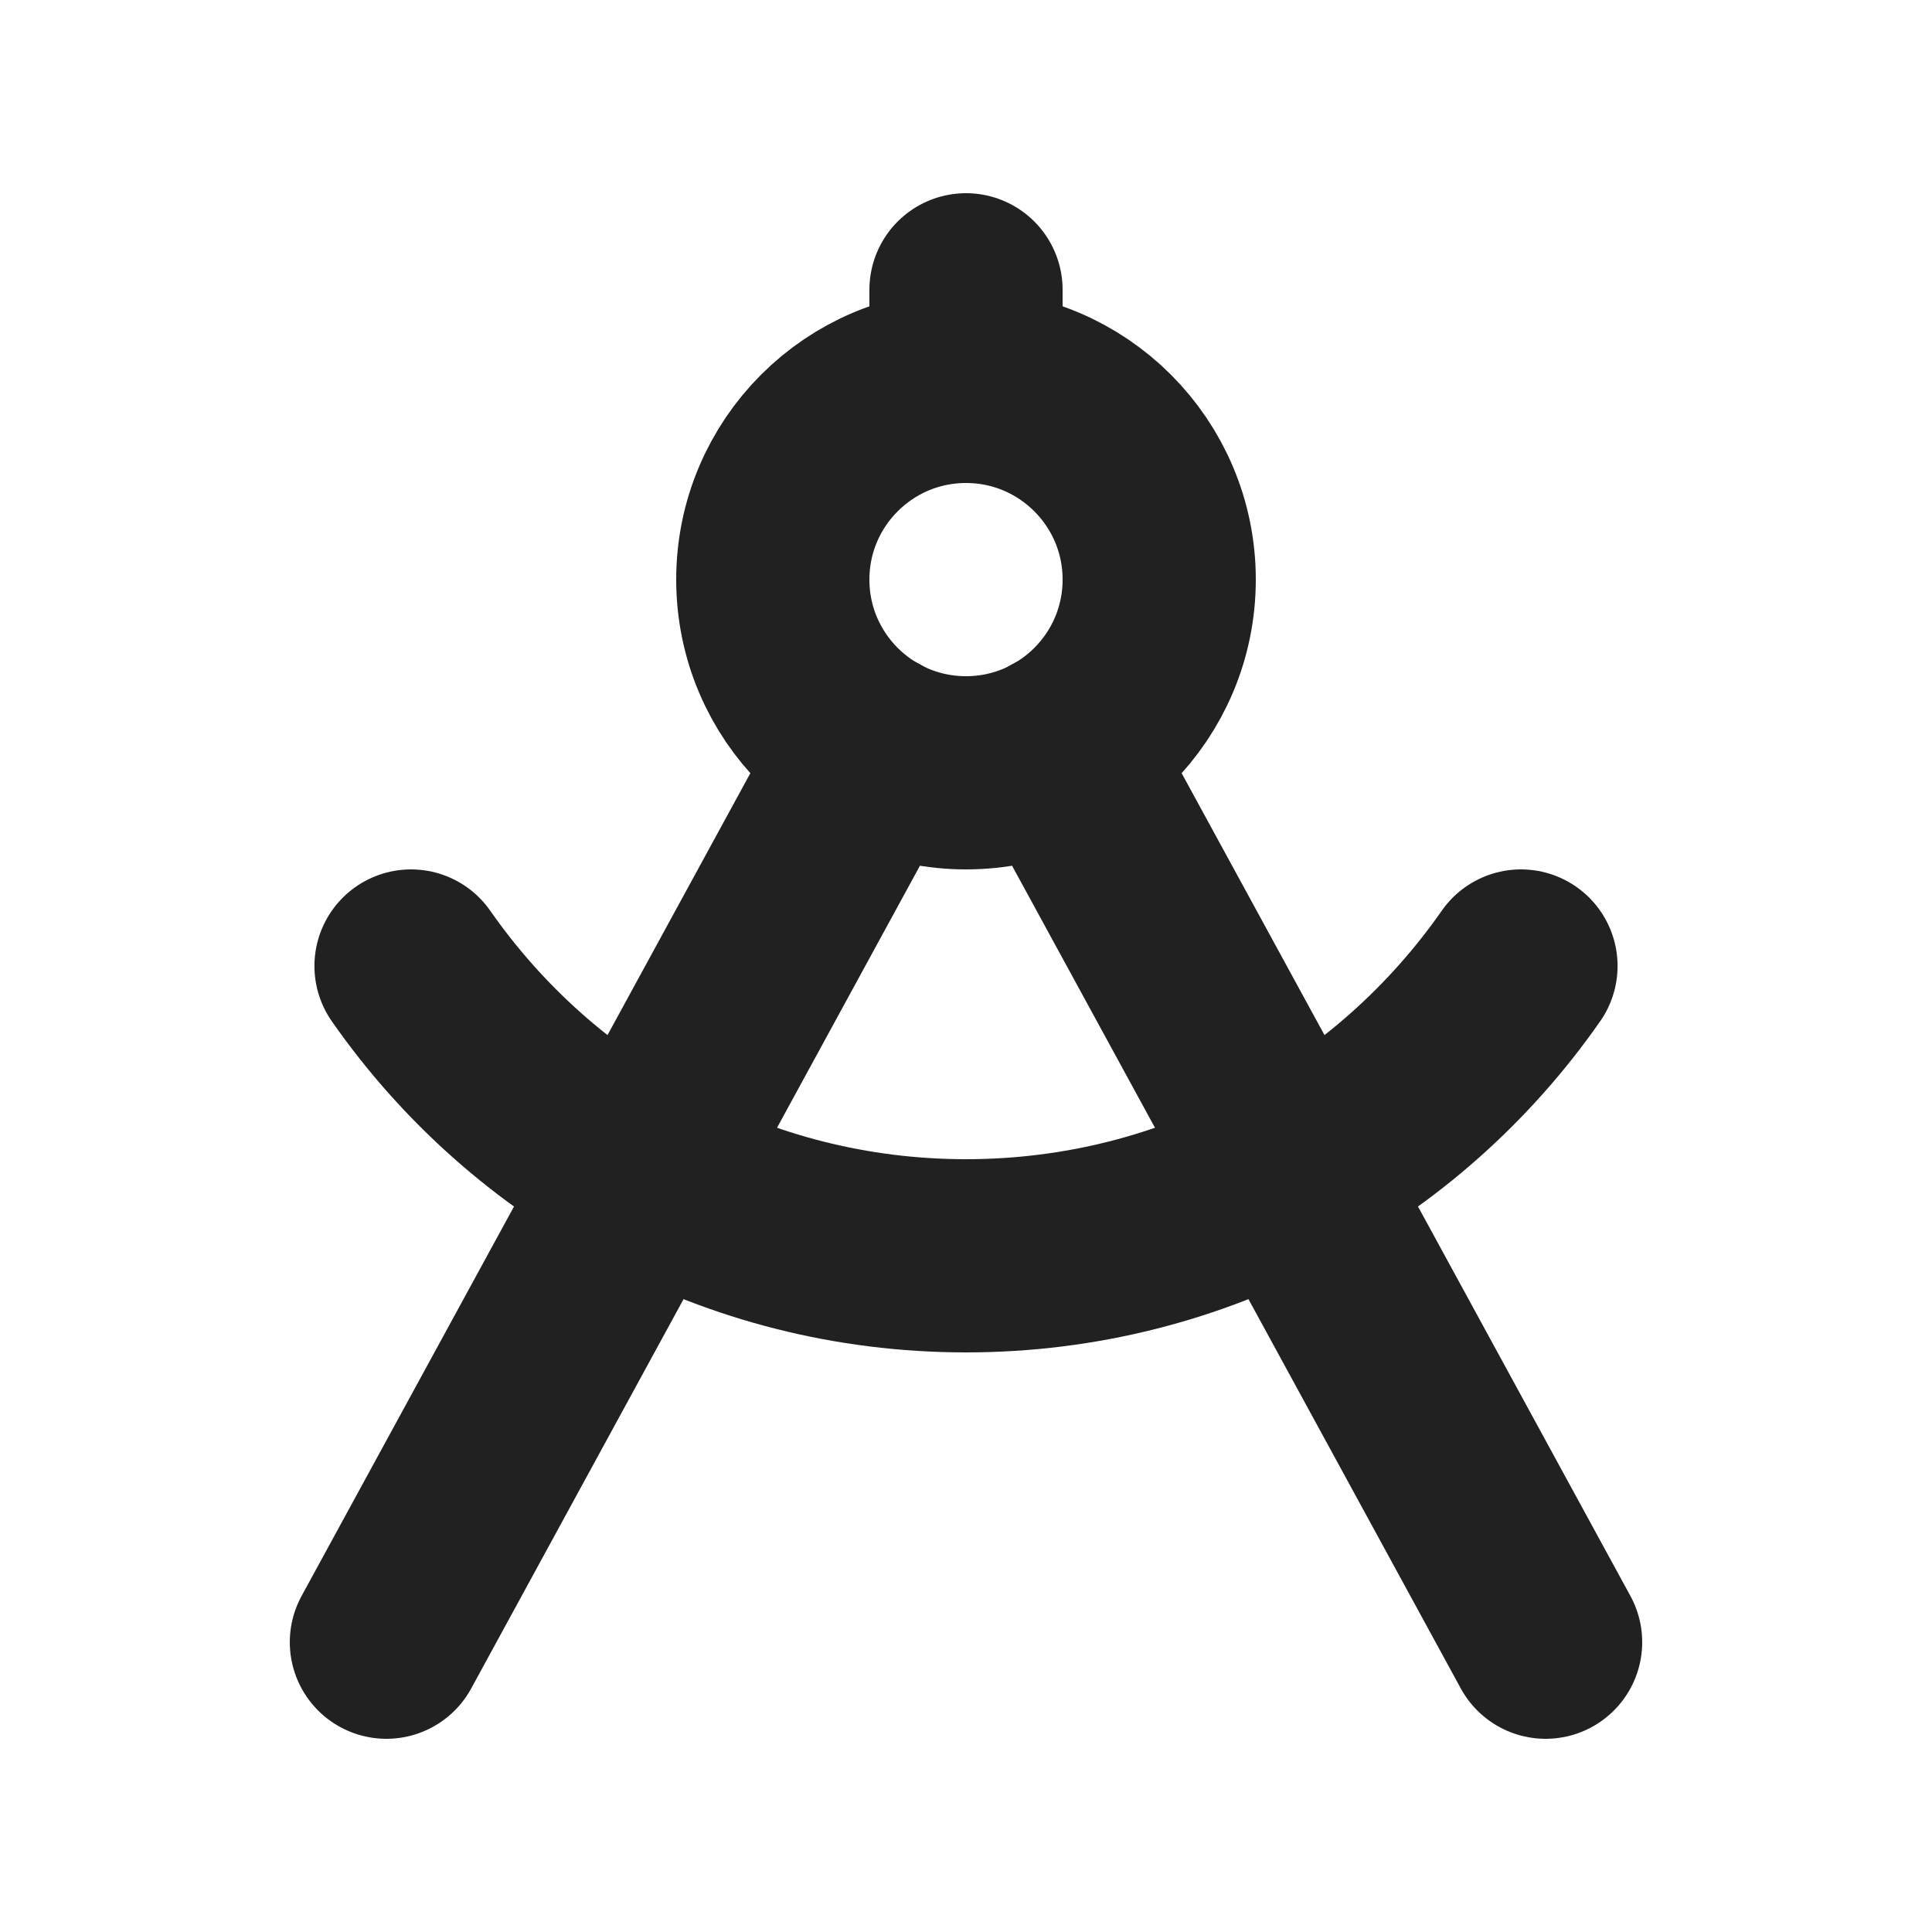
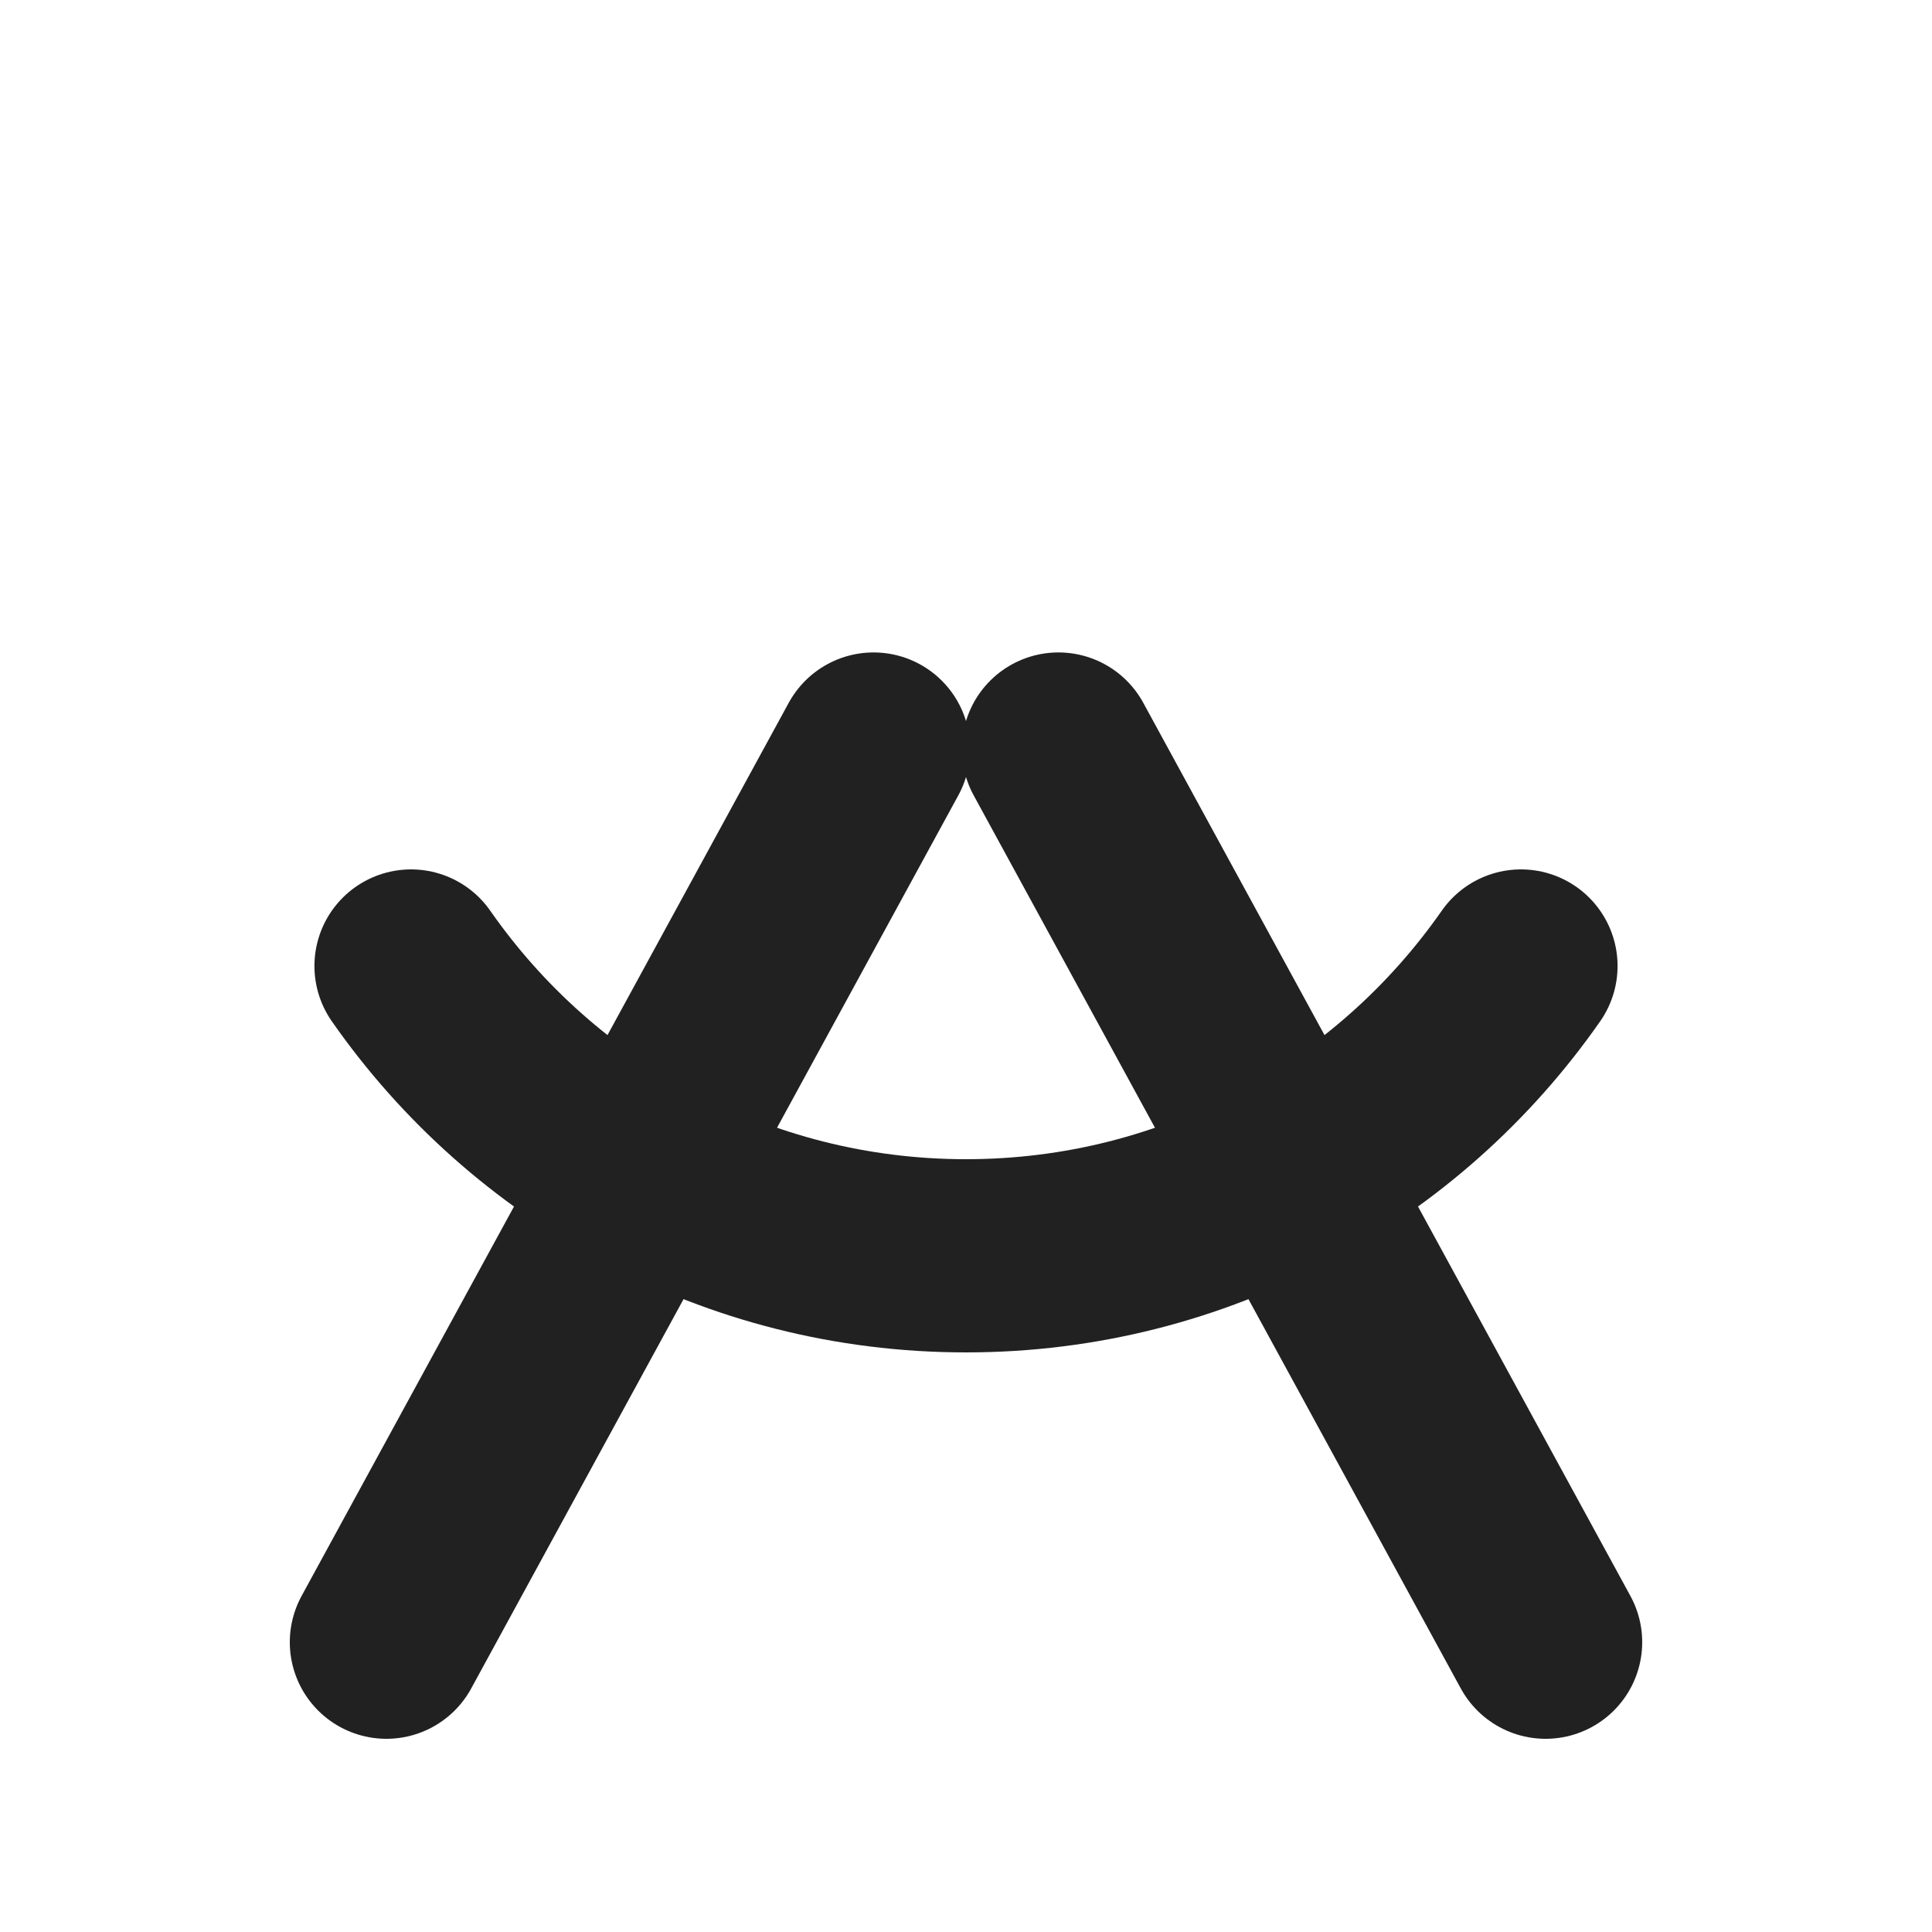
<svg xmlns="http://www.w3.org/2000/svg" width="32" height="32" viewBox="0 0 20 20">
  <g fill="none" stroke="#212121" stroke-linecap="round" stroke-linejoin="round" stroke-width="2" class="nc-icon-wrapper">
    <path d="M9.043 7.754 4 17m6.957-9.246L16 17" data-color="color-2" />
-     <path d="M10 3v1" />
-     <circle cx="10" cy="6" r="2" />
    <path d="M15.745 10C14.48 11.814 12.38 13 10 13s-4.48-1.186-5.745-3" />
  </g>
</svg>